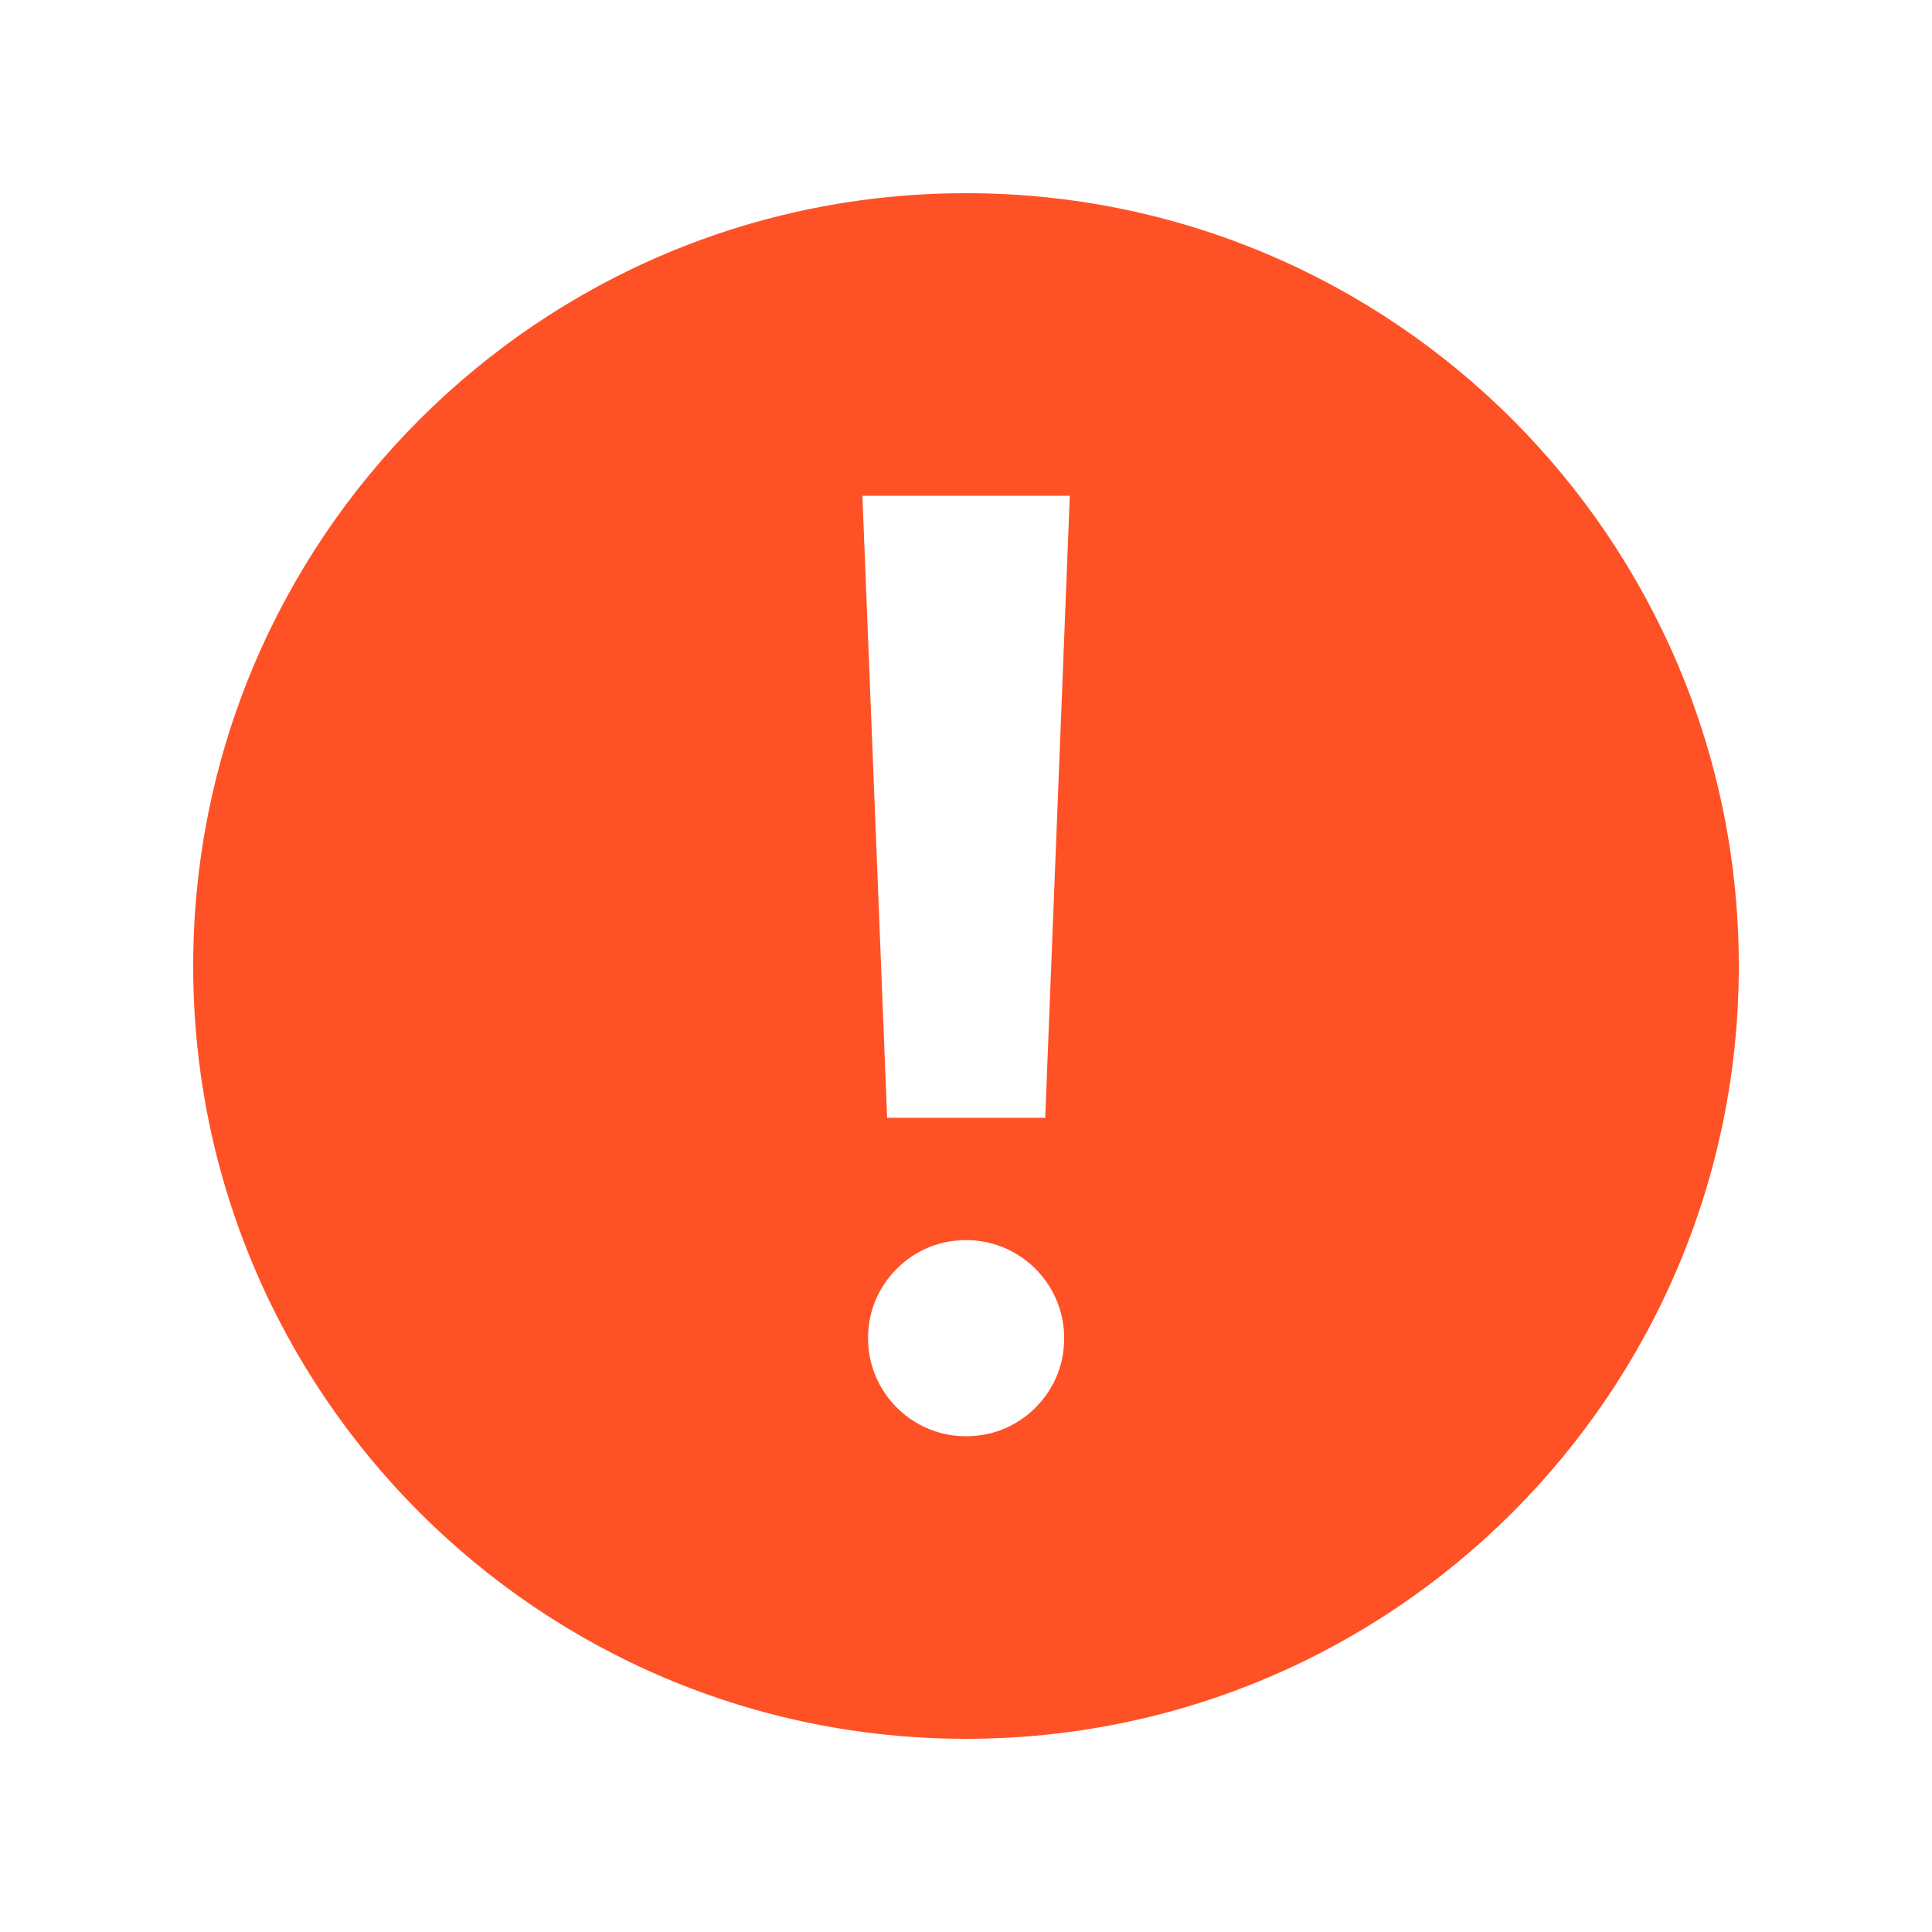
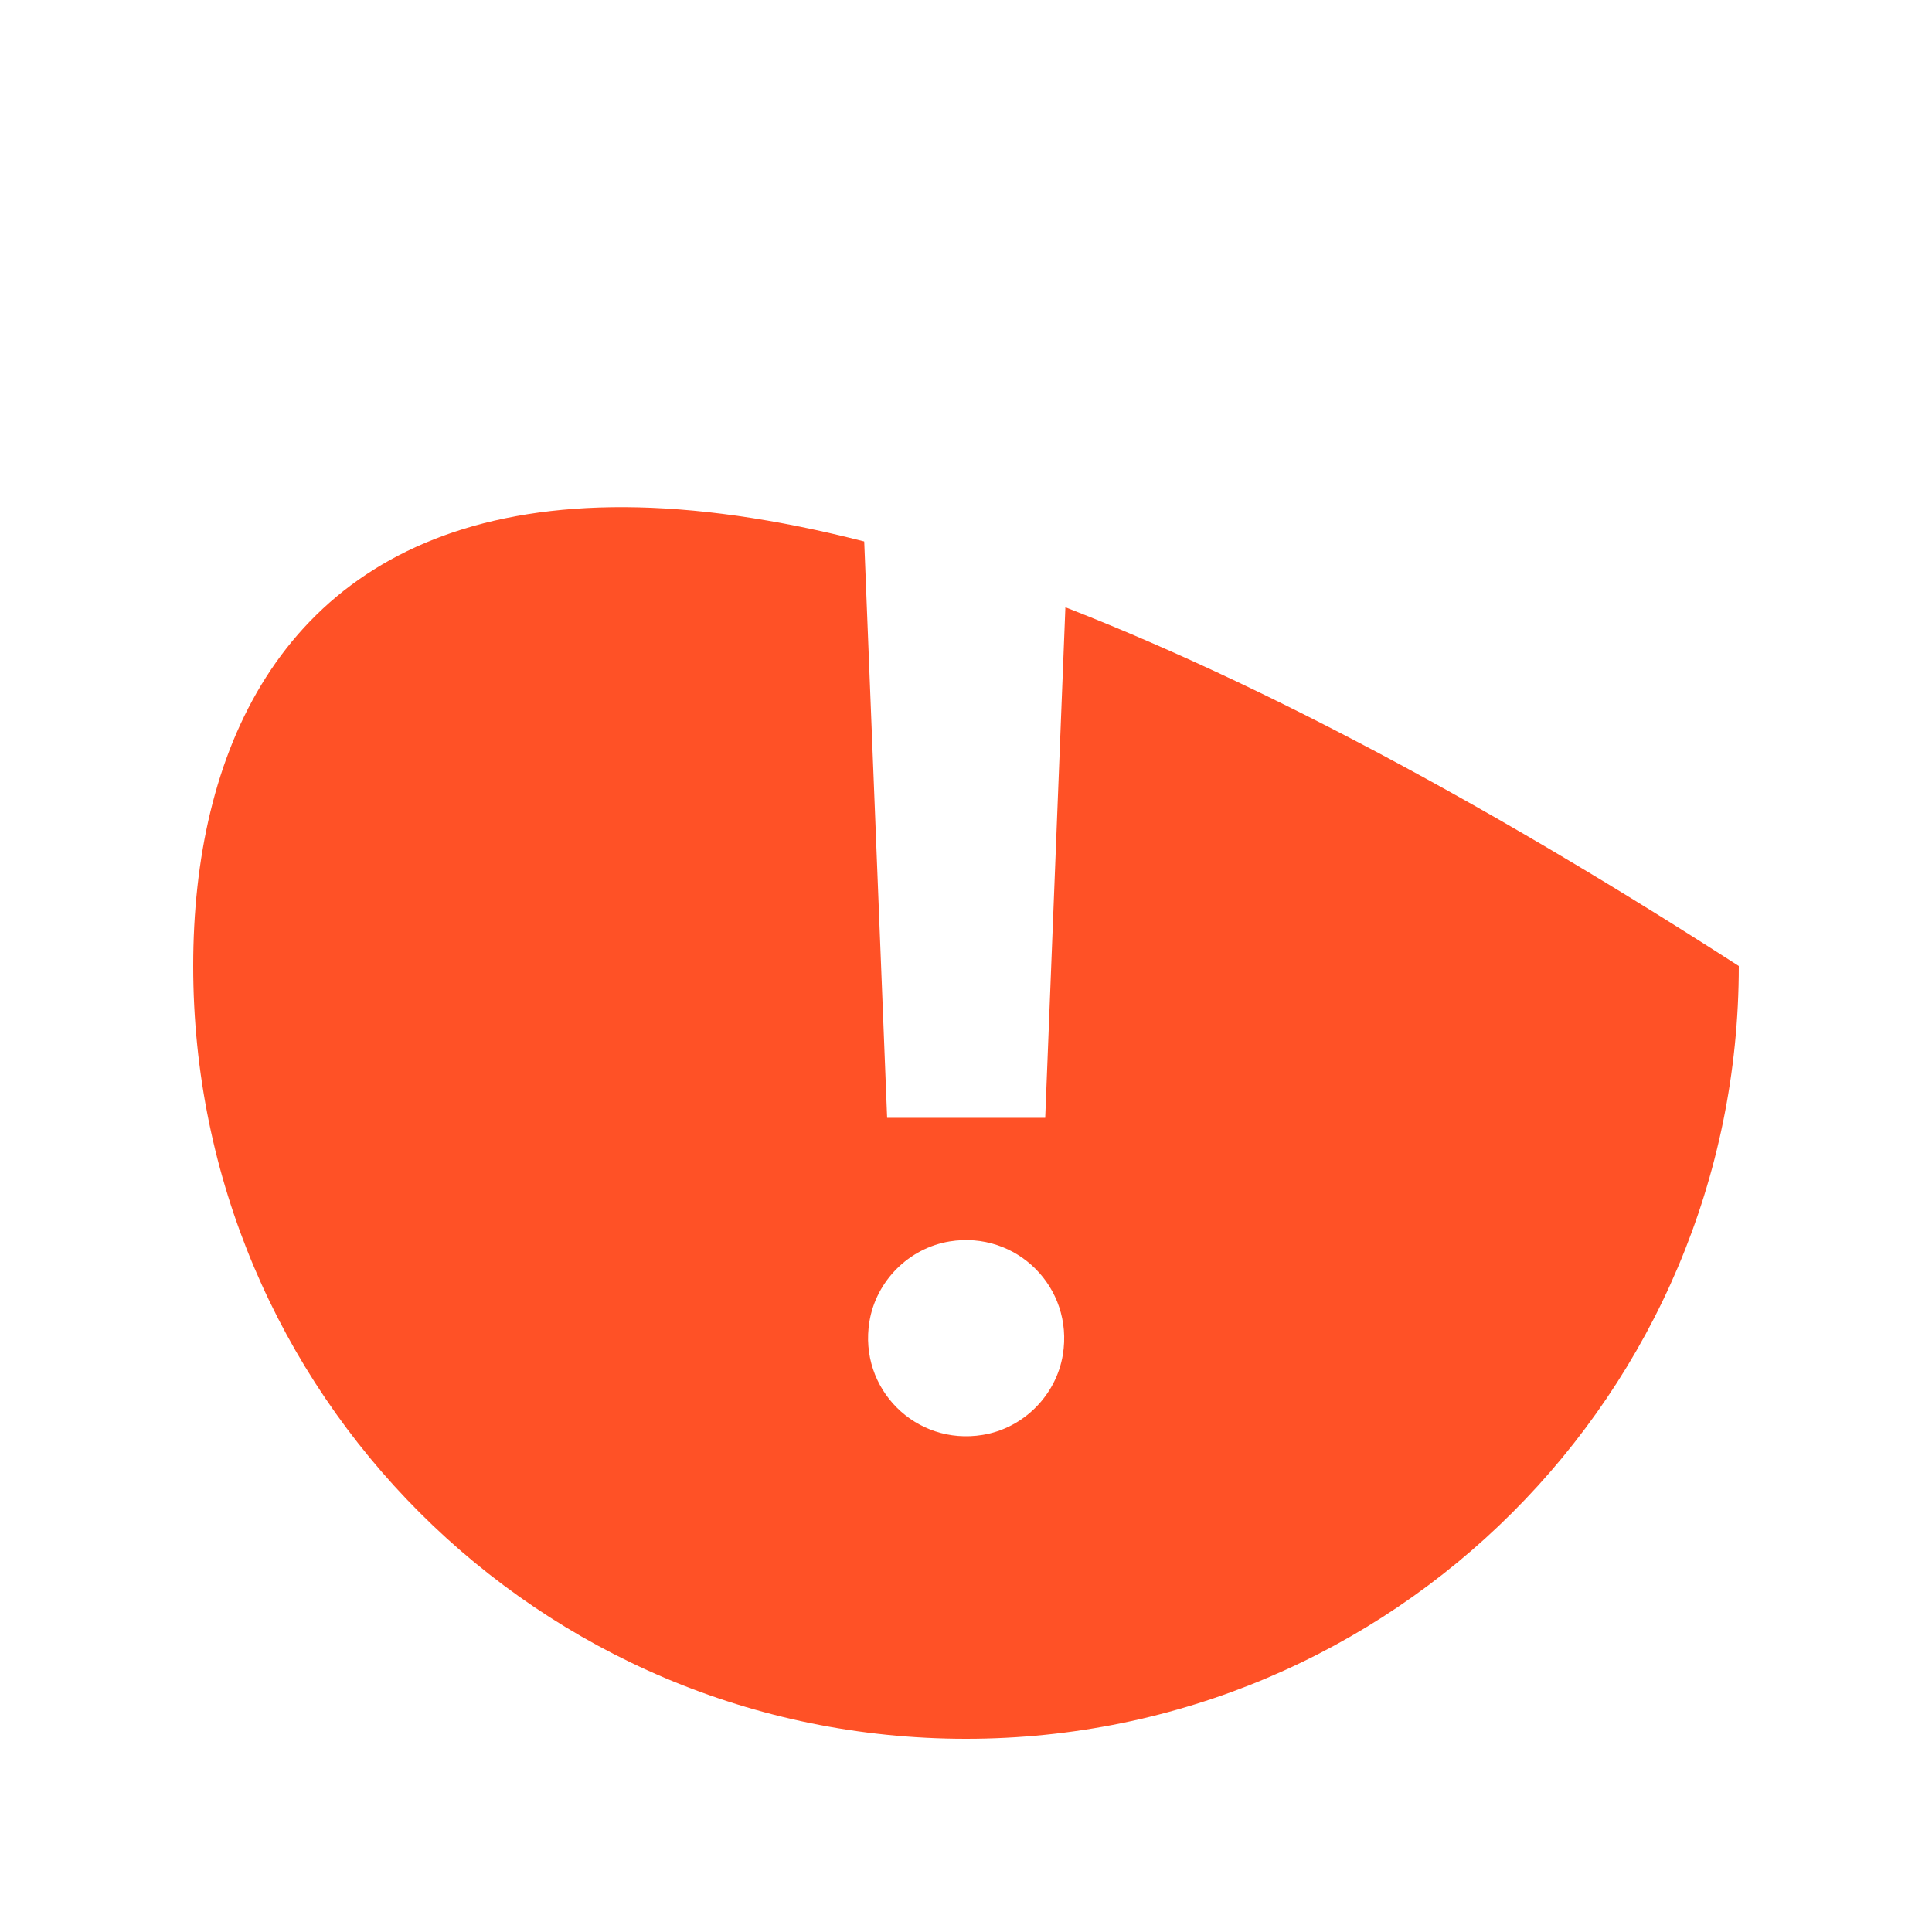
<svg xmlns="http://www.w3.org/2000/svg" width="40" height="40" viewBox="0 0 40 40" fill="none">
-   <rect width="40" height="40" fill="white" />
  <g clip-path="url(#clip0_8792_38621)">
-     <path d="M20 36C28.837 36 36 28.837 36 20C36 11.163 28.837 4 20 4C11.163 4 4 11.163 4 20C4 28.837 11.163 36 20 36Z" fill="#FF5126" />
+     <path d="M20 36C28.837 36 36 28.837 36 20C11.163 4 4 11.163 4 20C4 28.837 11.163 36 20 36Z" fill="#FF5126" />
    <path d="M19.659 25.703C21.048 25.475 22.232 26.659 22.005 28.049C21.866 28.892 21.187 29.571 20.346 29.708C18.957 29.937 17.773 28.753 18 27.363C18.139 26.52 18.818 25.841 19.659 25.703ZM22.149 10.265L21.64 23.143H18.367L17.855 10.265H22.149Z" fill="white" />
  </g>
  <defs>
    <clipPath id="clip0_8792_38621">
      <rect width="32" height="32" fill="white" transform="translate(4 4)" />
    </clipPath>
  </defs>
</svg>